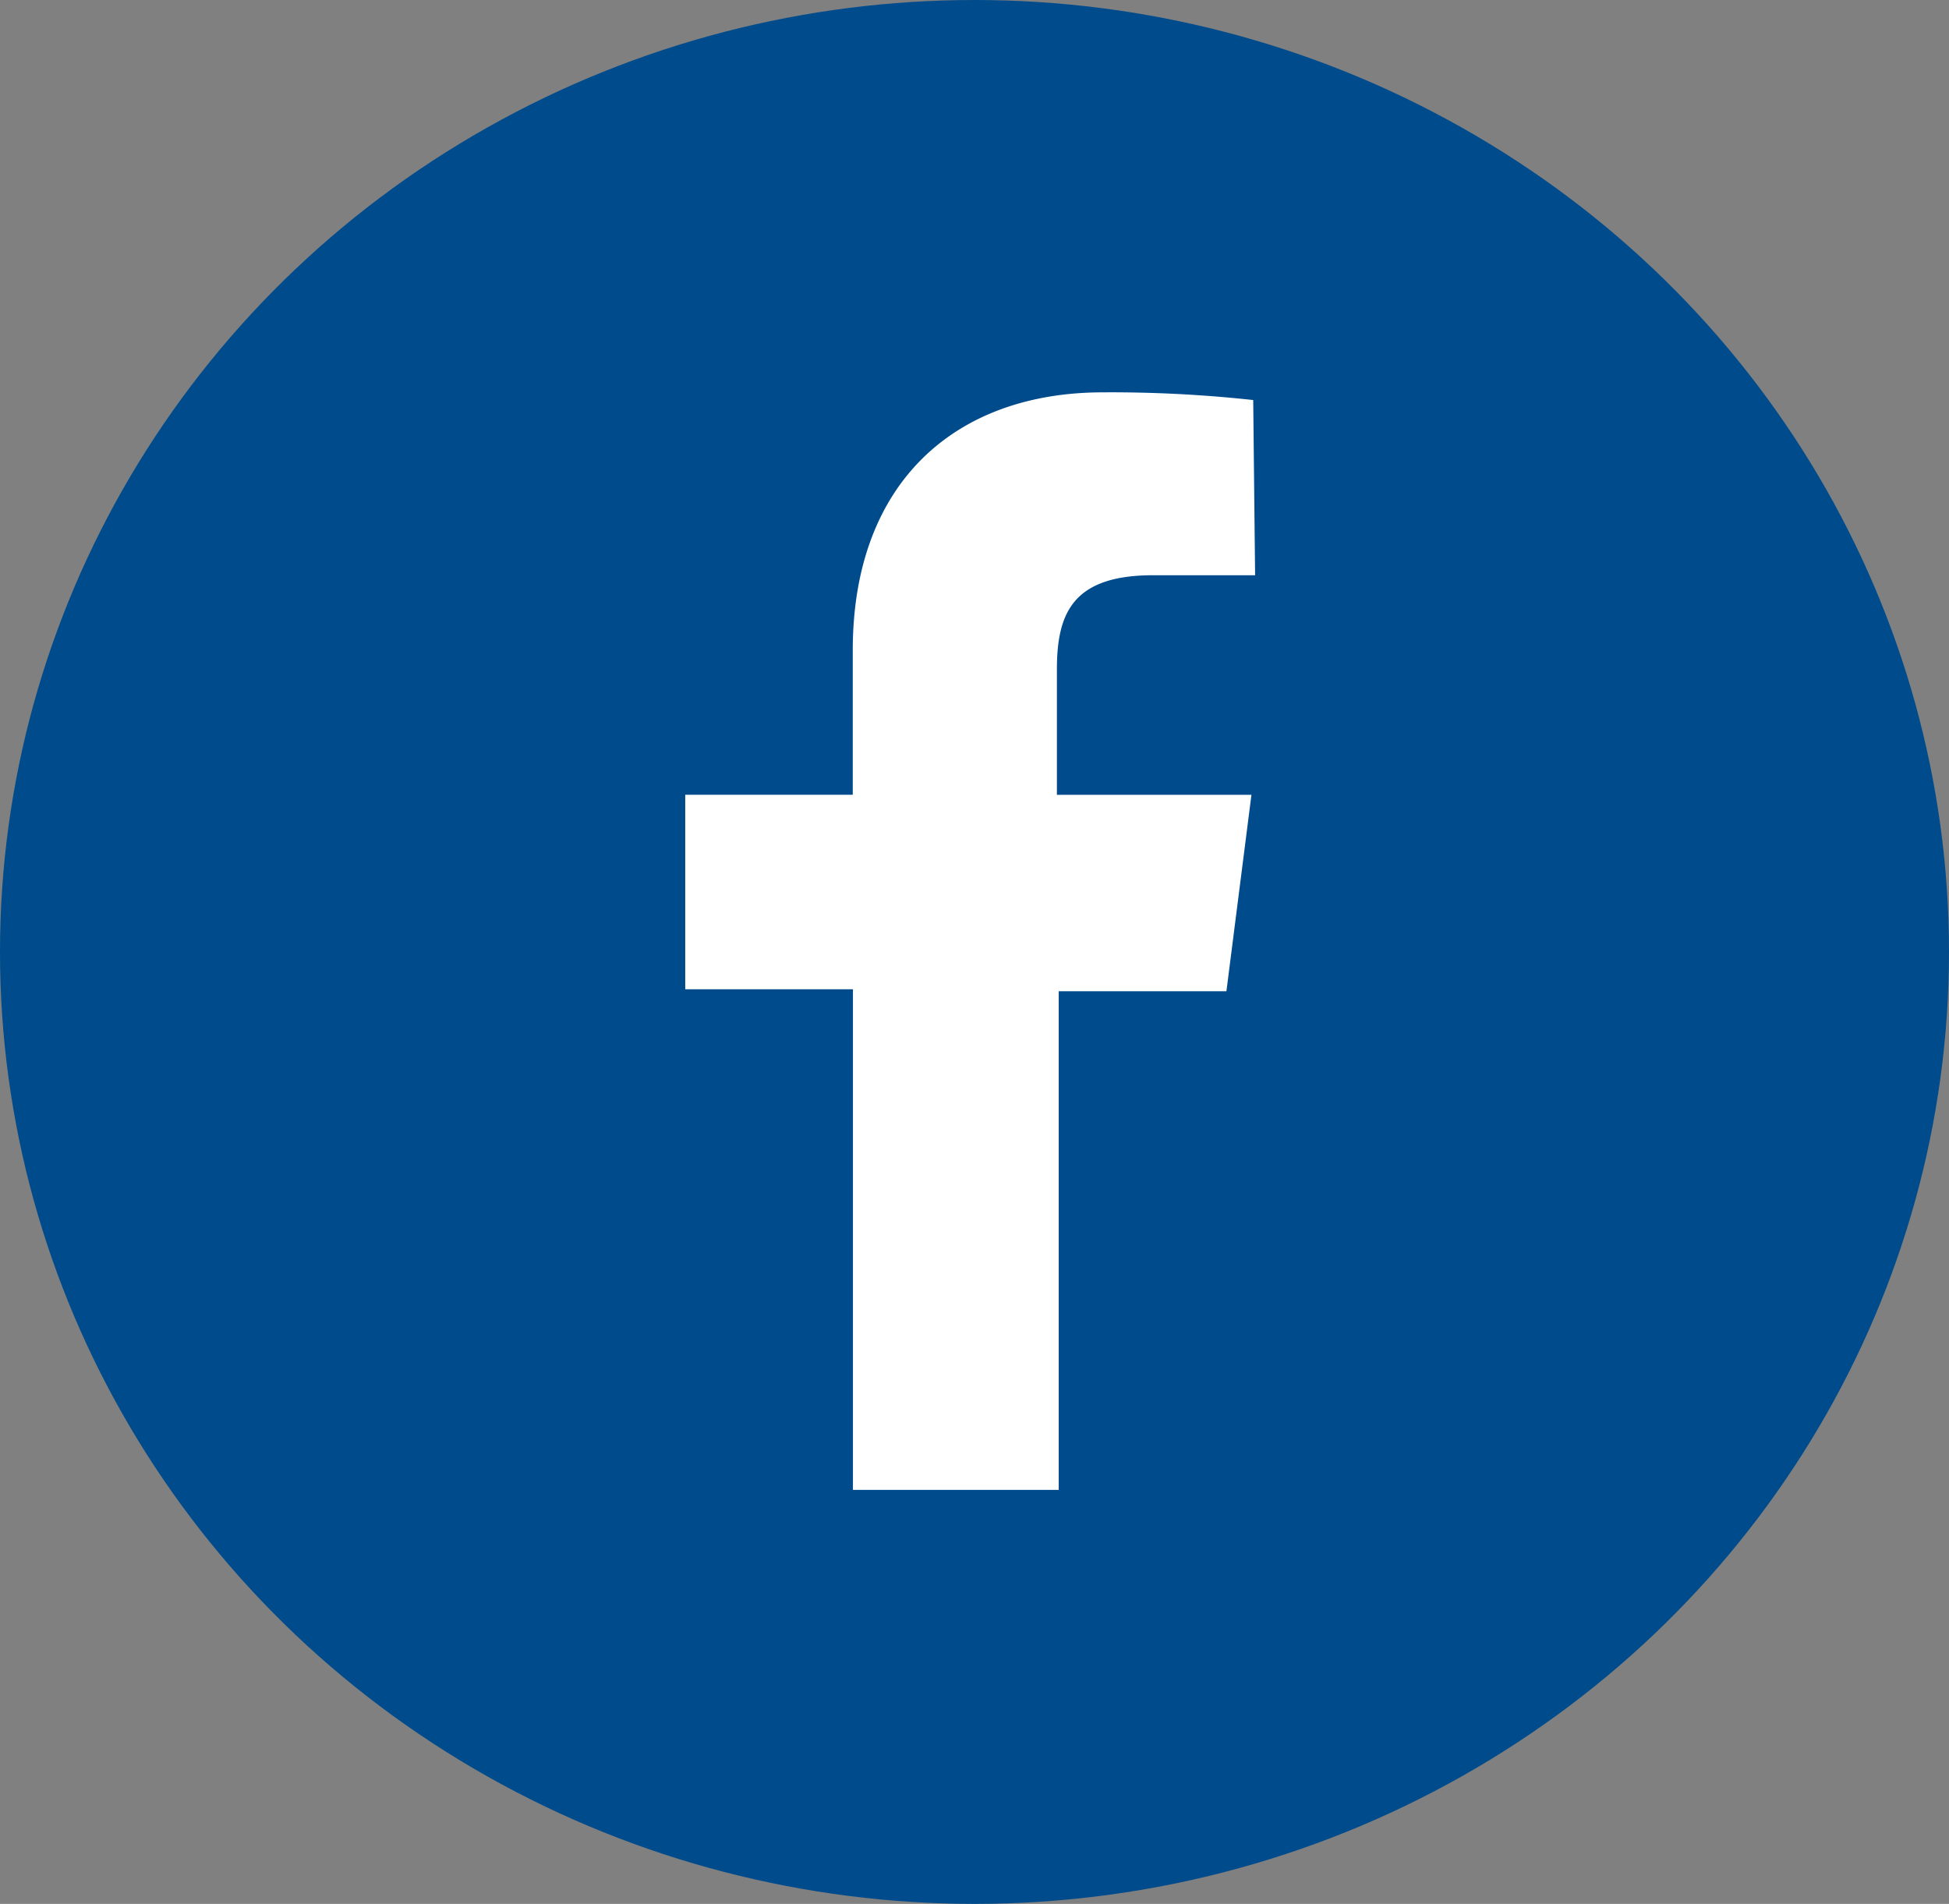
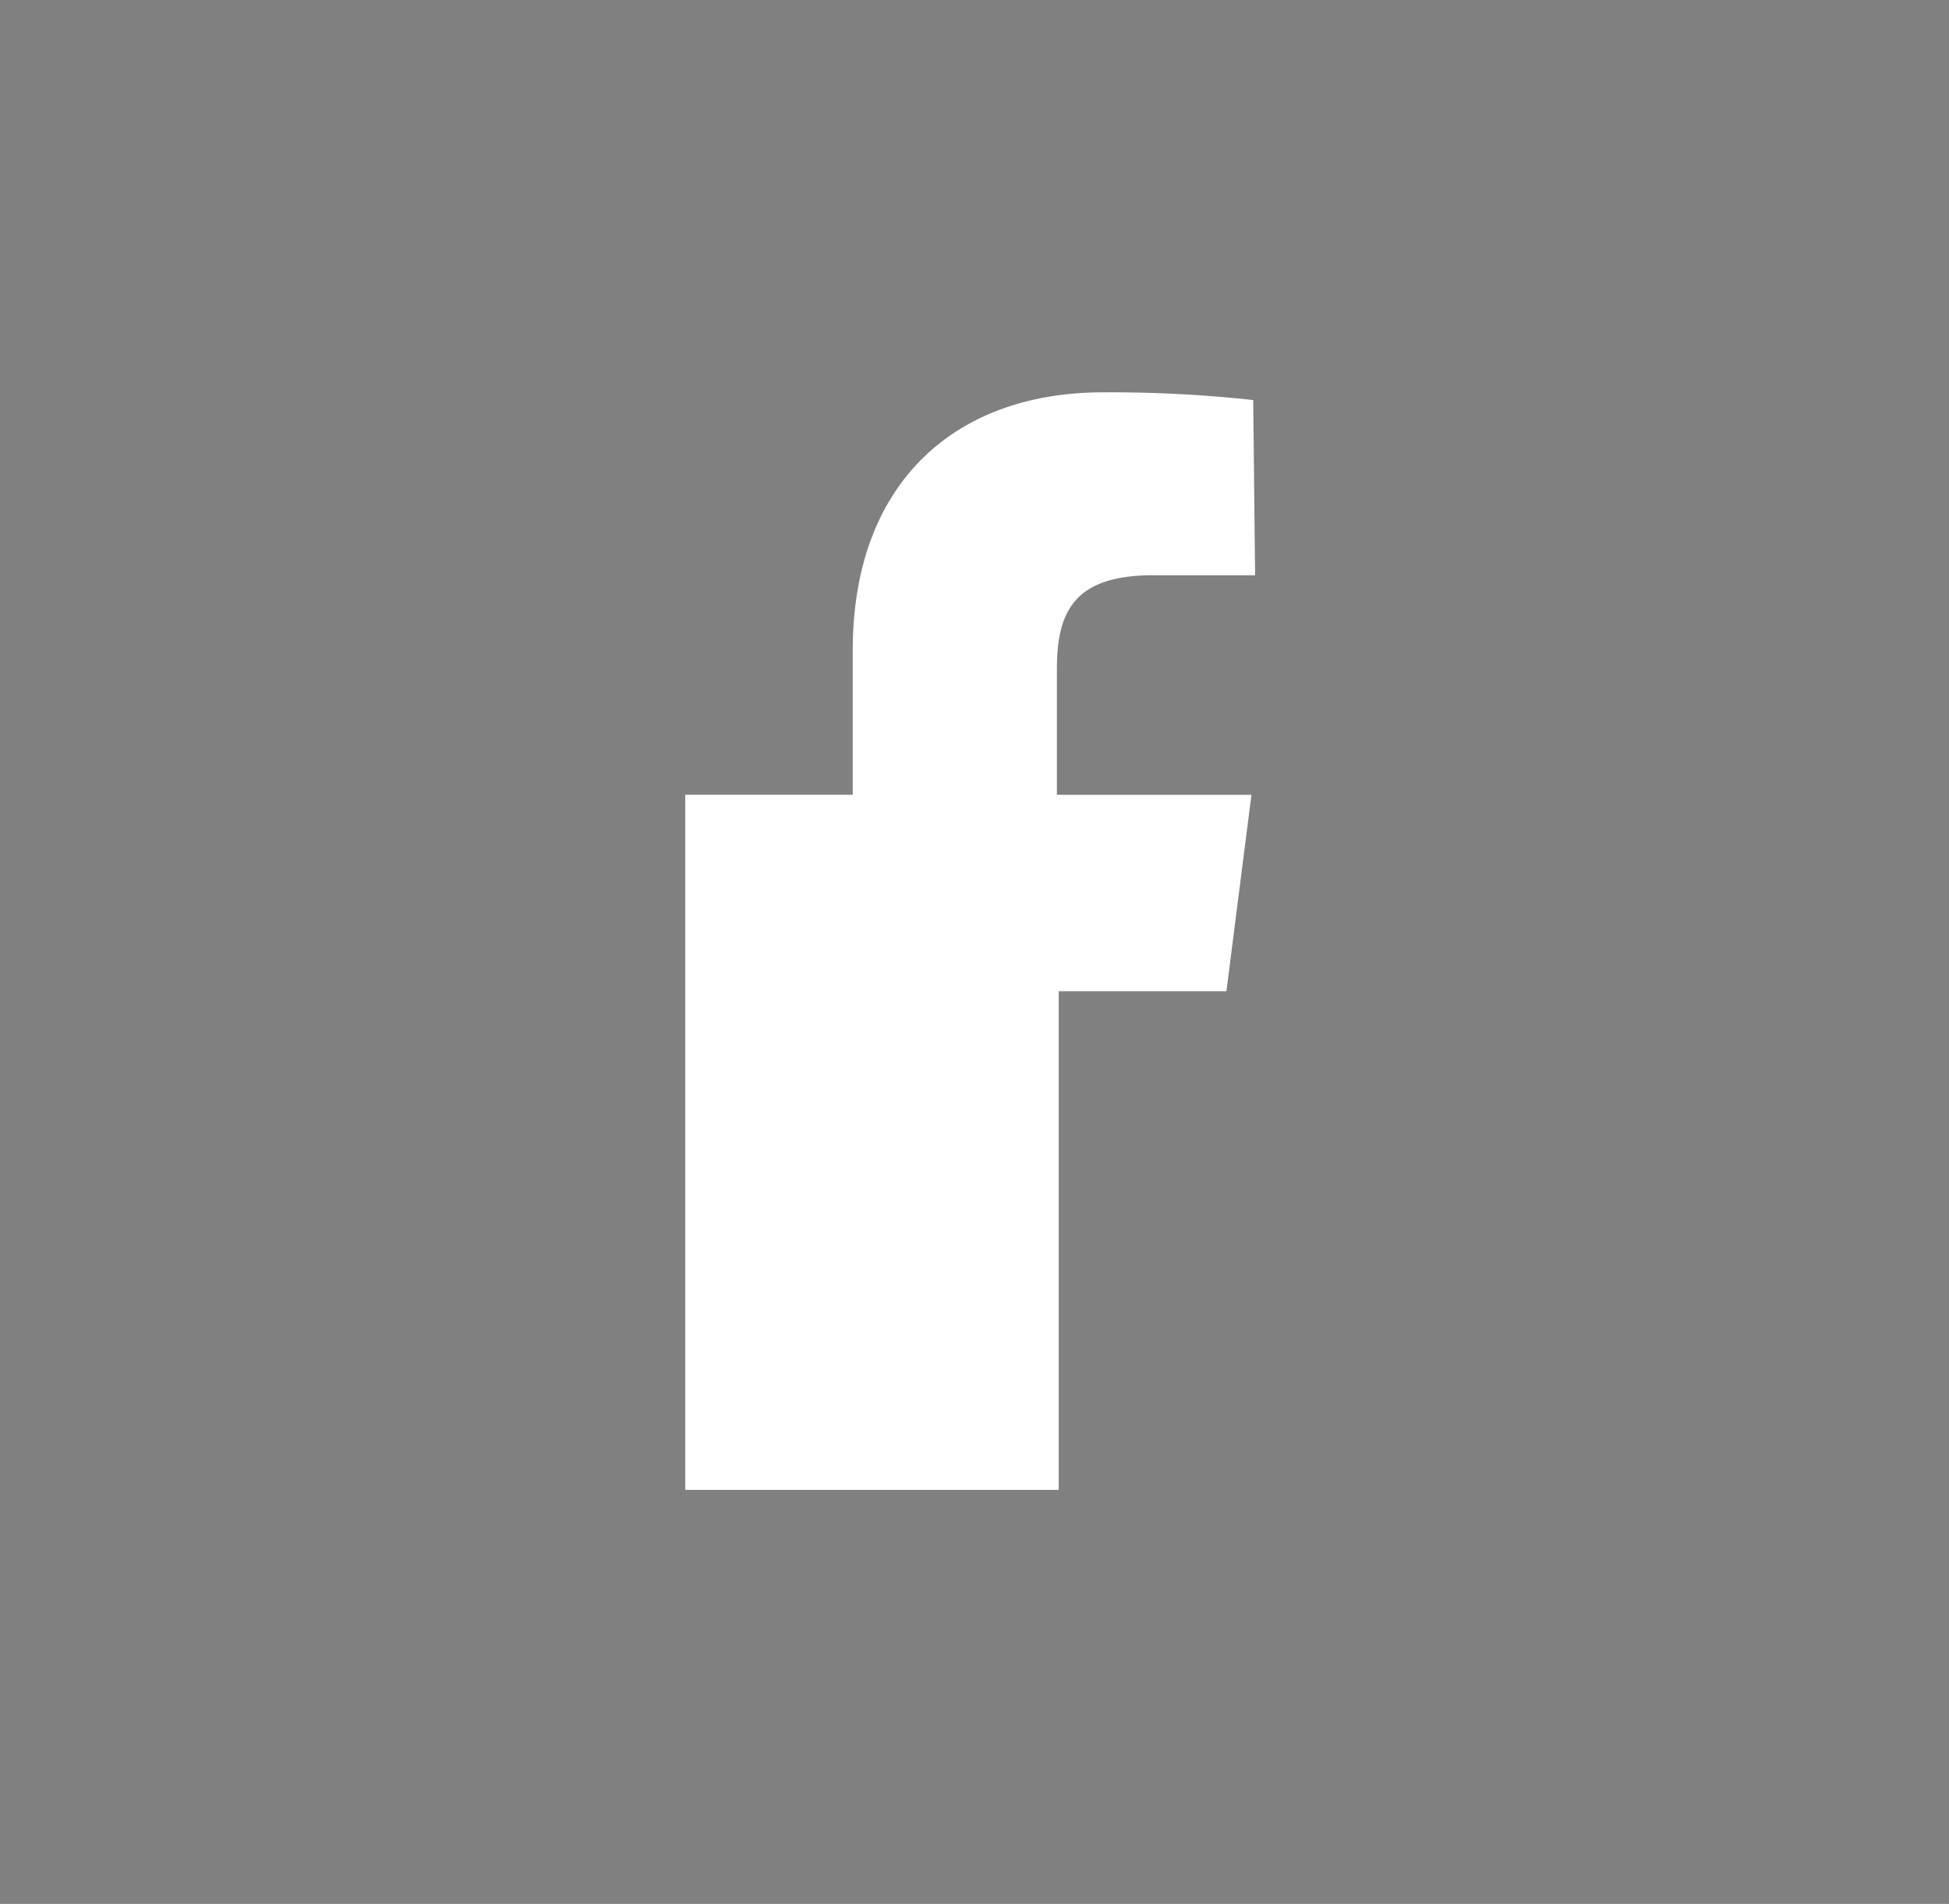
<svg xmlns="http://www.w3.org/2000/svg" width="43" height="42" viewBox="0 0 43 42">
  <rect x="0" y="0" width="43" height="42" fill="#808080" stroke="none" />
  <g id="picto-facebook" transform="translate(0.166 -0.477)">
-     <ellipse id="Ellipse_46" data-name="Ellipse 46" cx="21.5" cy="21" rx="21.5" ry="21" transform="translate(-0.166 0.477)" fill="#004b8b" />
-     <path id="Tracé_360" data-name="Tracé 360" d="M45.522,25.535h2.251l-.042-3.865a28.851,28.851,0,0,0-3.313-.17c-3.271,0-5.522,2-5.522,5.692v3.186H35.2v4.29h3.7V45.712H43.44v-11h3.7l.552-4.333H43.4V27.617C43.4,26.385,43.738,25.535,45.522,25.535Z" transform="translate(-20.248 -12.368)" fill="#fff" />
+     <path id="Tracé_360" data-name="Tracé 360" d="M45.522,25.535h2.251l-.042-3.865a28.851,28.851,0,0,0-3.313-.17c-3.271,0-5.522,2-5.522,5.692v3.186H35.2v4.29V45.712H43.44v-11h3.7l.552-4.333H43.4V27.617C43.4,26.385,43.738,25.535,45.522,25.535Z" transform="translate(-20.248 -12.368)" fill="#fff" />
  </g>
</svg>